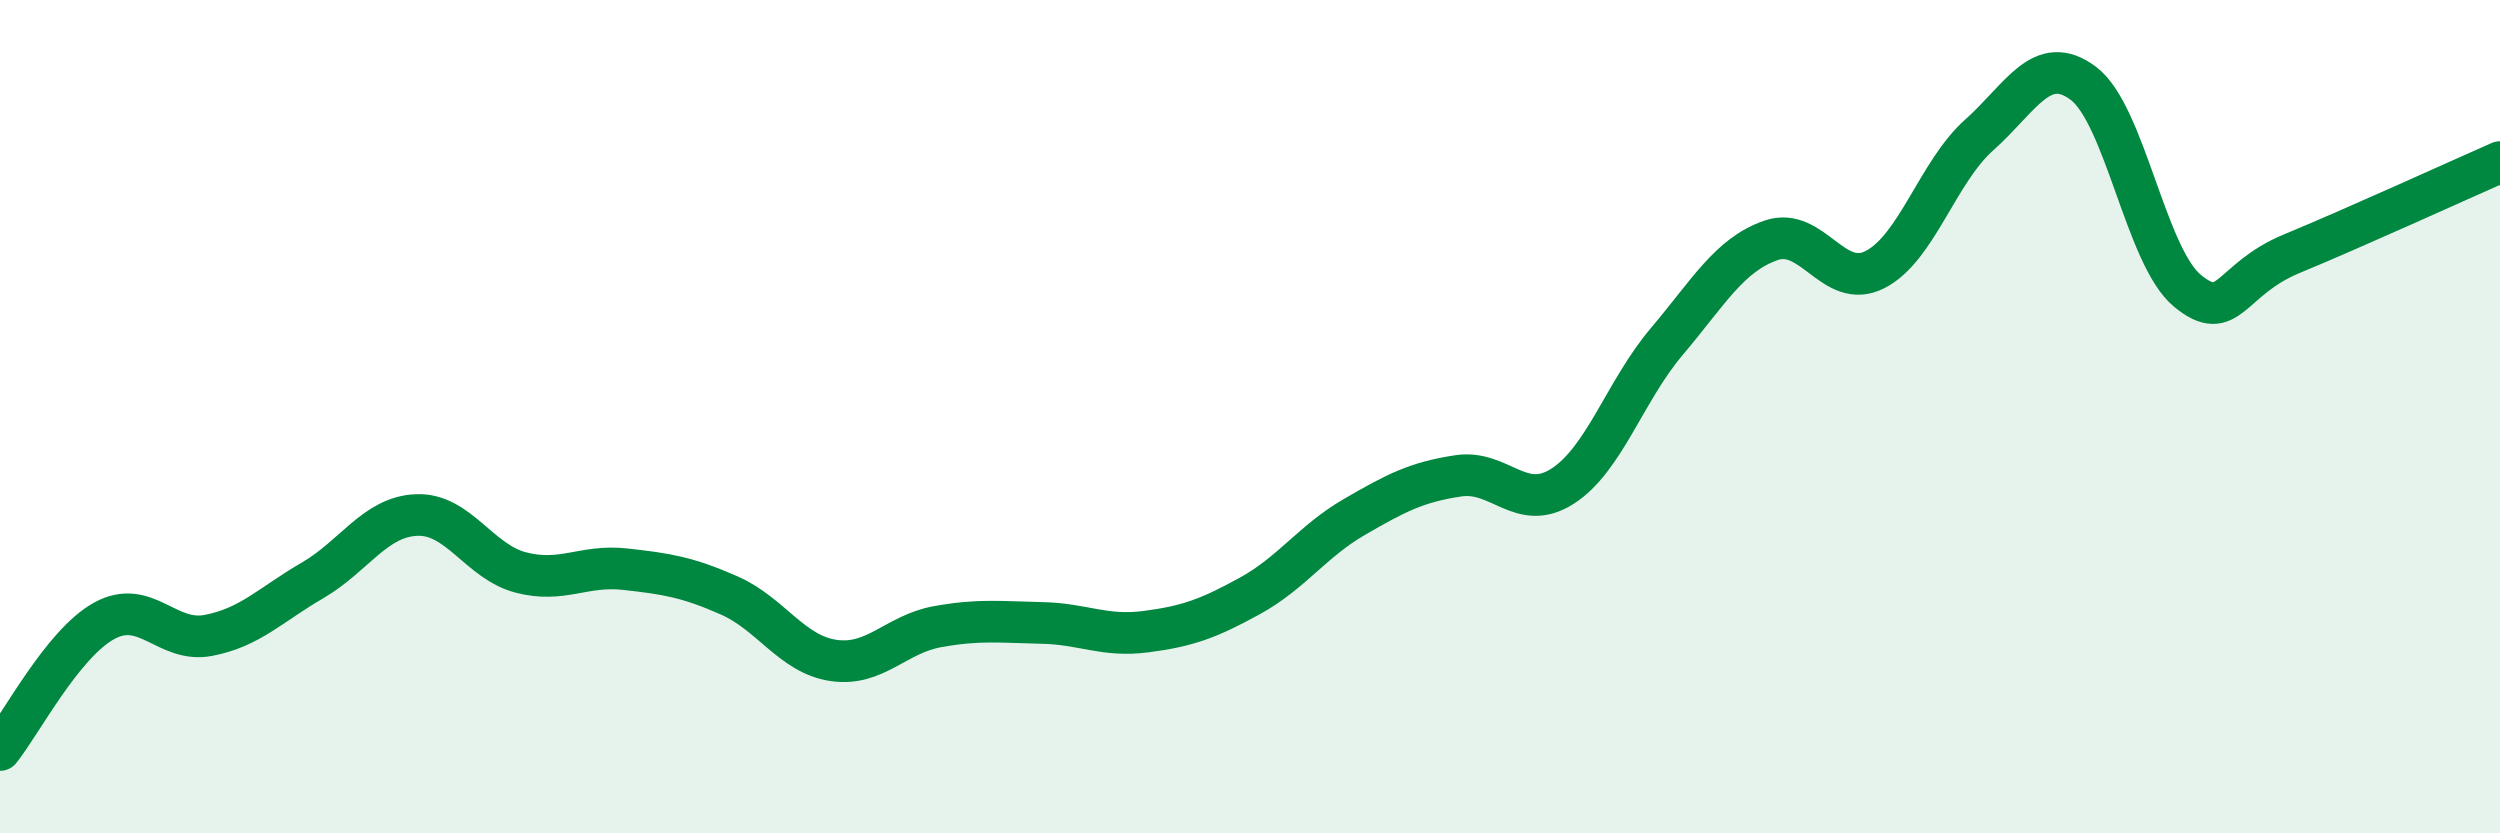
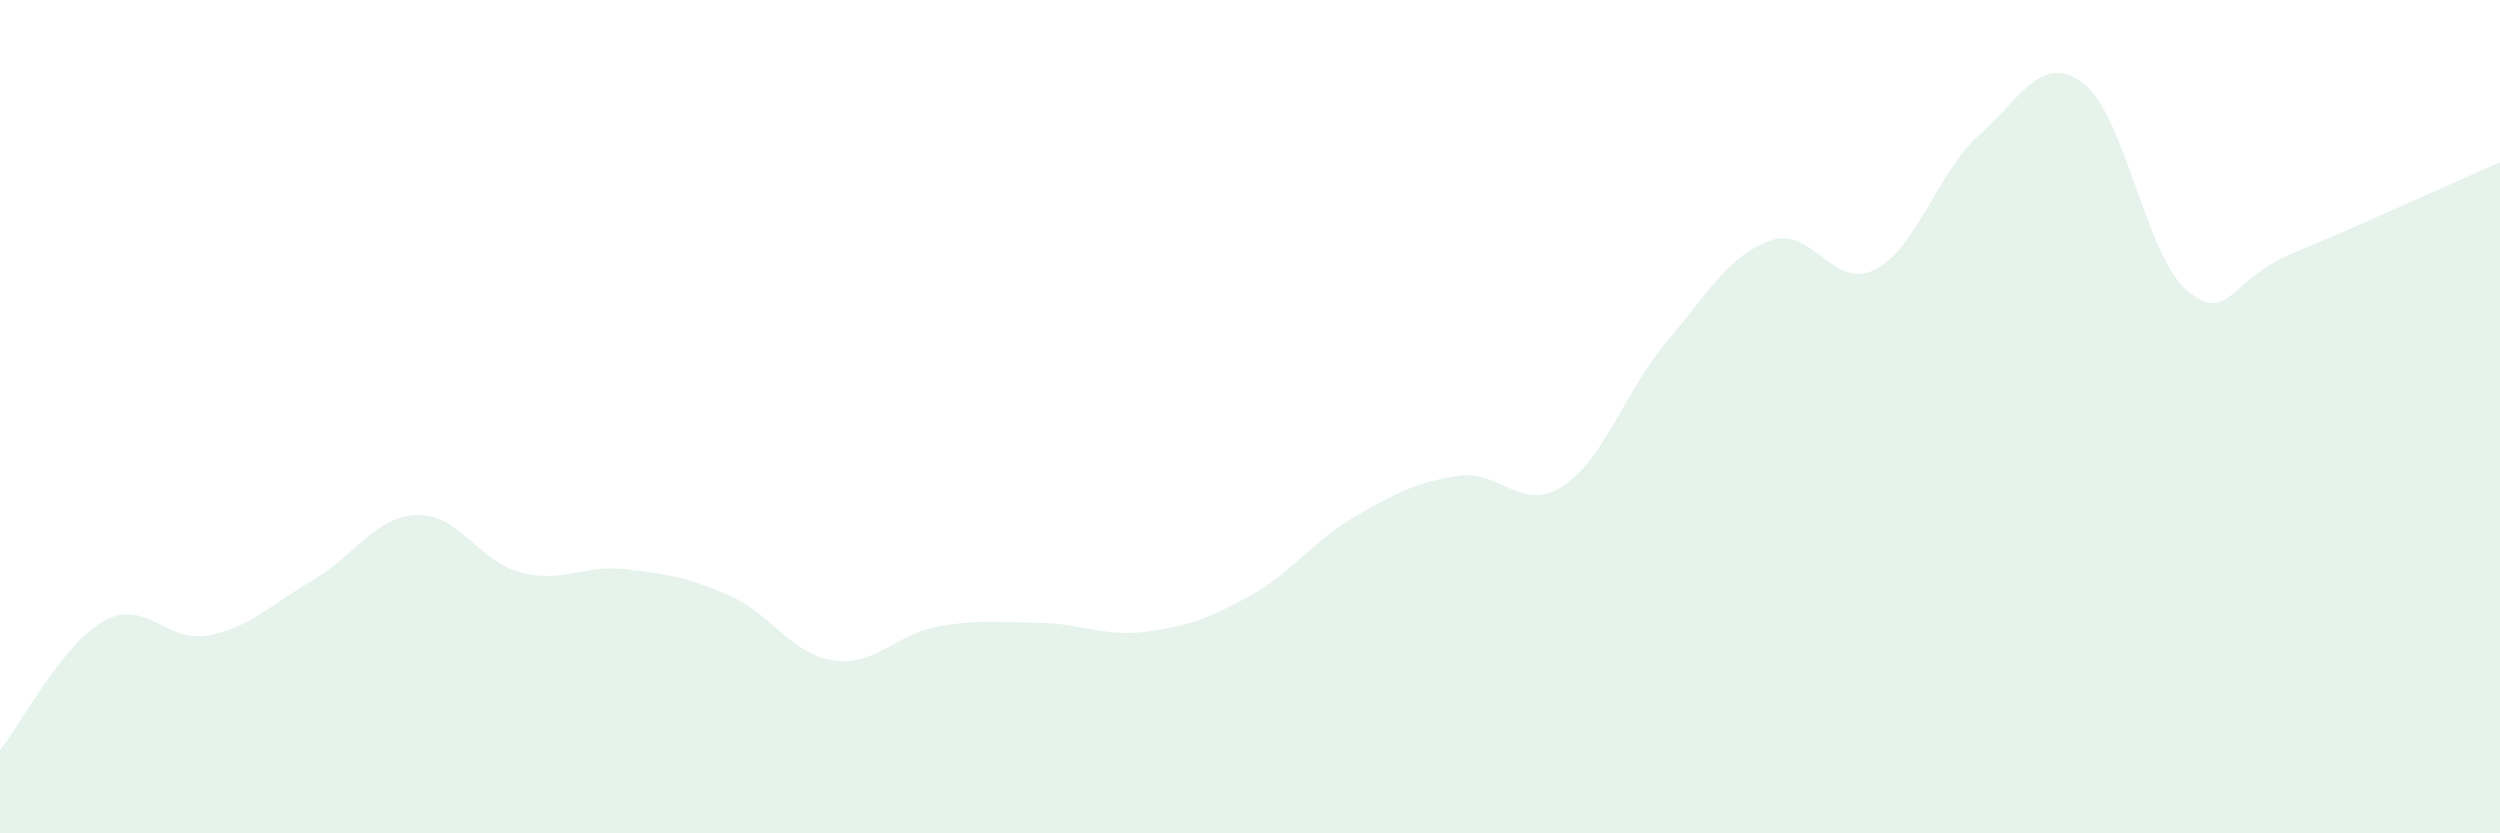
<svg xmlns="http://www.w3.org/2000/svg" width="60" height="20" viewBox="0 0 60 20">
  <path d="M 0,18 C 0.5,17.38 1.5,15.45 2.5,14.9 C 3.5,14.35 4,15.44 5,15.25 C 6,15.06 6.5,14.51 7.5,13.93 C 8.5,13.35 9,12.4 10,12.36 C 11,12.32 11.5,13.48 12.5,13.74 C 13.5,14 14,13.55 15,13.66 C 16,13.77 16.5,13.85 17.5,14.29 C 18.5,14.73 19,15.7 20,15.85 C 21,16 21.5,15.22 22.5,15.04 C 23.5,14.86 24,14.93 25,14.95 C 26,14.97 26.5,15.29 27.5,15.16 C 28.5,15.03 29,14.85 30,14.3 C 31,13.75 31.5,12.99 32.5,12.41 C 33.5,11.83 34,11.57 35,11.42 C 36,11.27 36.5,12.31 37.5,11.67 C 38.5,11.03 39,9.38 40,8.2 C 41,7.02 41.5,6.12 42.5,5.77 C 43.5,5.42 44,6.98 45,6.47 C 46,5.96 46.5,4.13 47.5,3.24 C 48.5,2.35 49,1.25 50,2 C 51,2.75 51.5,6.16 52.5,6.98 C 53.5,7.8 53.5,6.71 55,6.09 C 56.5,5.47 59,4.33 60,3.89L60 20L0 20Z" fill="#008740" opacity="0.1" stroke-linecap="round" stroke-linejoin="round" />
-   <path d="M 0,18 C 0.5,17.38 1.5,15.45 2.5,14.9 C 3.5,14.35 4,15.44 5,15.25 C 6,15.06 6.5,14.51 7.5,13.93 C 8.5,13.35 9,12.4 10,12.36 C 11,12.32 11.5,13.48 12.5,13.74 C 13.5,14 14,13.55 15,13.66 C 16,13.77 16.5,13.85 17.5,14.29 C 18.5,14.73 19,15.7 20,15.85 C 21,16 21.5,15.22 22.5,15.04 C 23.5,14.86 24,14.93 25,14.95 C 26,14.97 26.5,15.29 27.5,15.16 C 28.5,15.03 29,14.85 30,14.3 C 31,13.75 31.5,12.99 32.5,12.41 C 33.5,11.83 34,11.57 35,11.42 C 36,11.27 36.5,12.31 37.5,11.67 C 38.5,11.03 39,9.38 40,8.2 C 41,7.02 41.5,6.12 42.5,5.77 C 43.5,5.42 44,6.98 45,6.47 C 46,5.96 46.5,4.13 47.5,3.24 C 48.5,2.35 49,1.25 50,2 C 51,2.75 51.5,6.16 52.5,6.98 C 53.5,7.8 53.5,6.71 55,6.09 C 56.5,5.47 59,4.33 60,3.89" stroke="#008740" stroke-width="1" fill="none" stroke-linecap="round" stroke-linejoin="round" />
</svg>